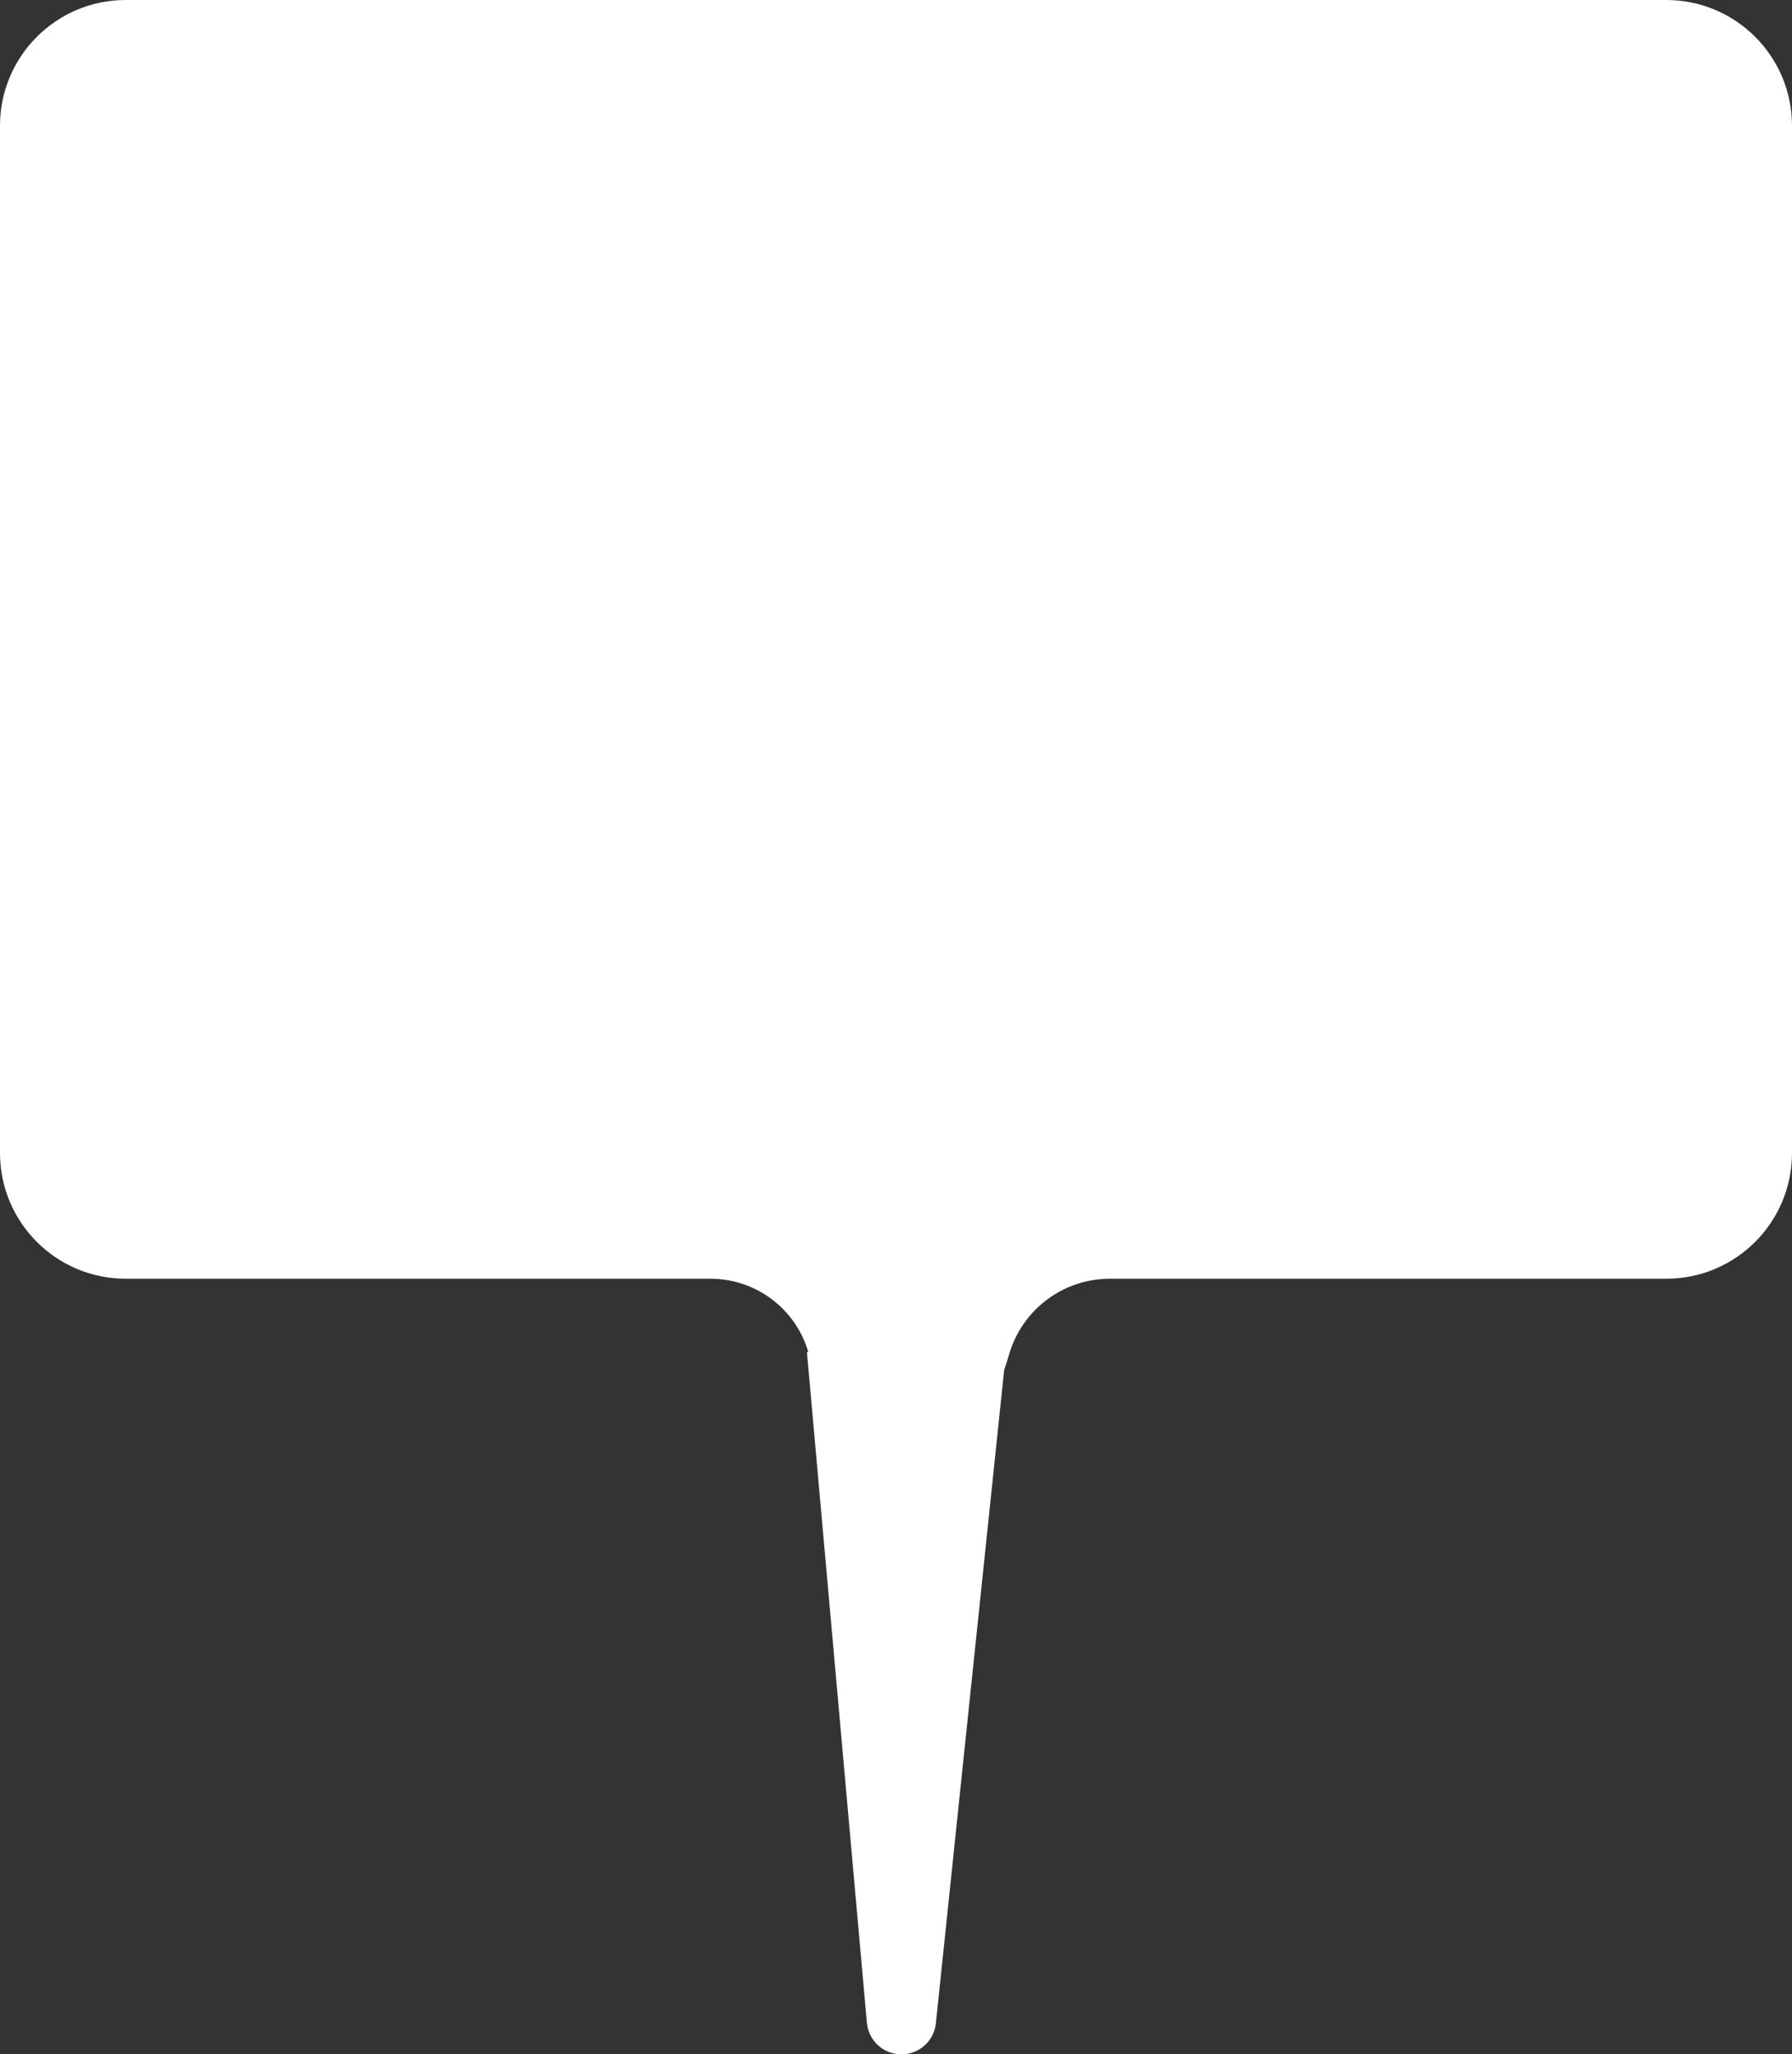
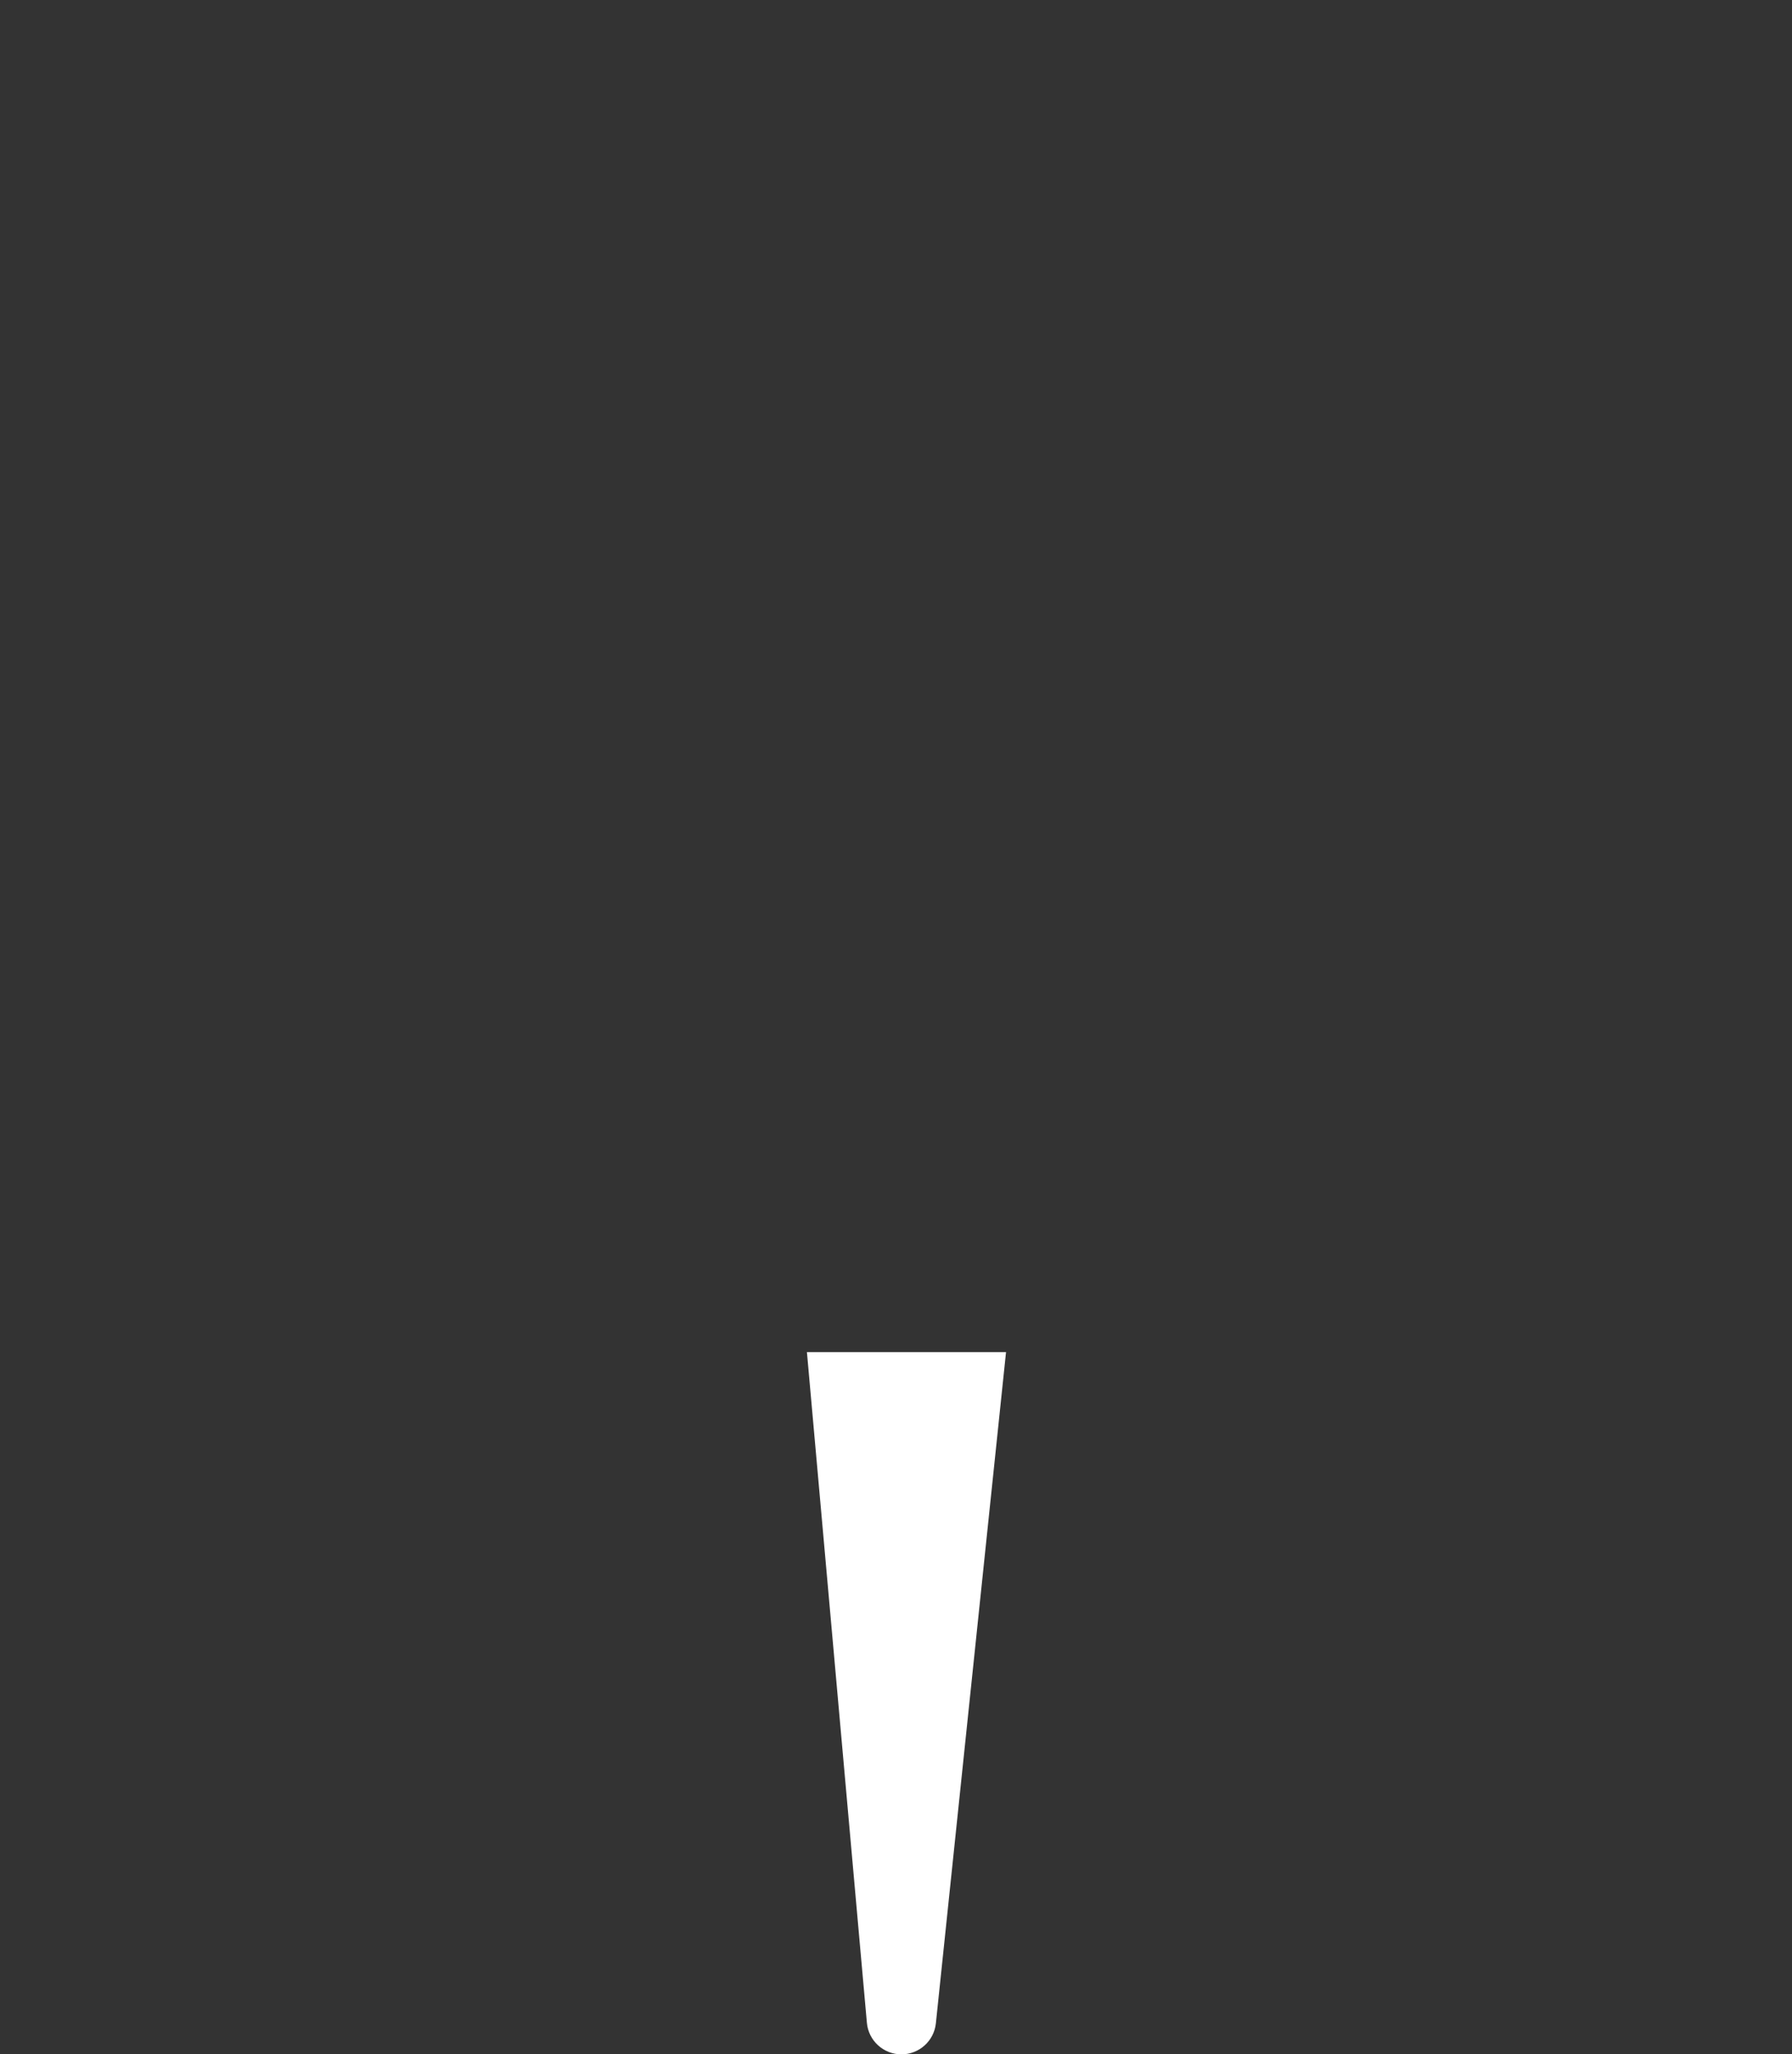
<svg xmlns="http://www.w3.org/2000/svg" width="171" height="196" viewBox="0 0 171 196" fill="none">
  <rect x="0" y="0" width="171" height="196" fill="#333333" stroke="none" />
-   <path d="M0 12C0 5.373 5.373 0 12 0H159C165.627 0 171 5.373 171 12V110C171 116.627 165.627 122 159 122H105.906C101.505 122 97.621 124.874 96.334 129.082L96.019 130.11C93.117 139.598 79.536 139.152 77.263 129.494V129.494C76.23 125.103 72.312 122 67.802 122H12C5.373 122 0 116.627 0 110V12Z" fill="white" />
  <path d="M82.722 192.987L77 129H96L89.305 193.037C89.129 194.721 87.709 196 86.016 196C84.303 196 82.874 194.693 82.722 192.987Z" fill="white" />
</svg>